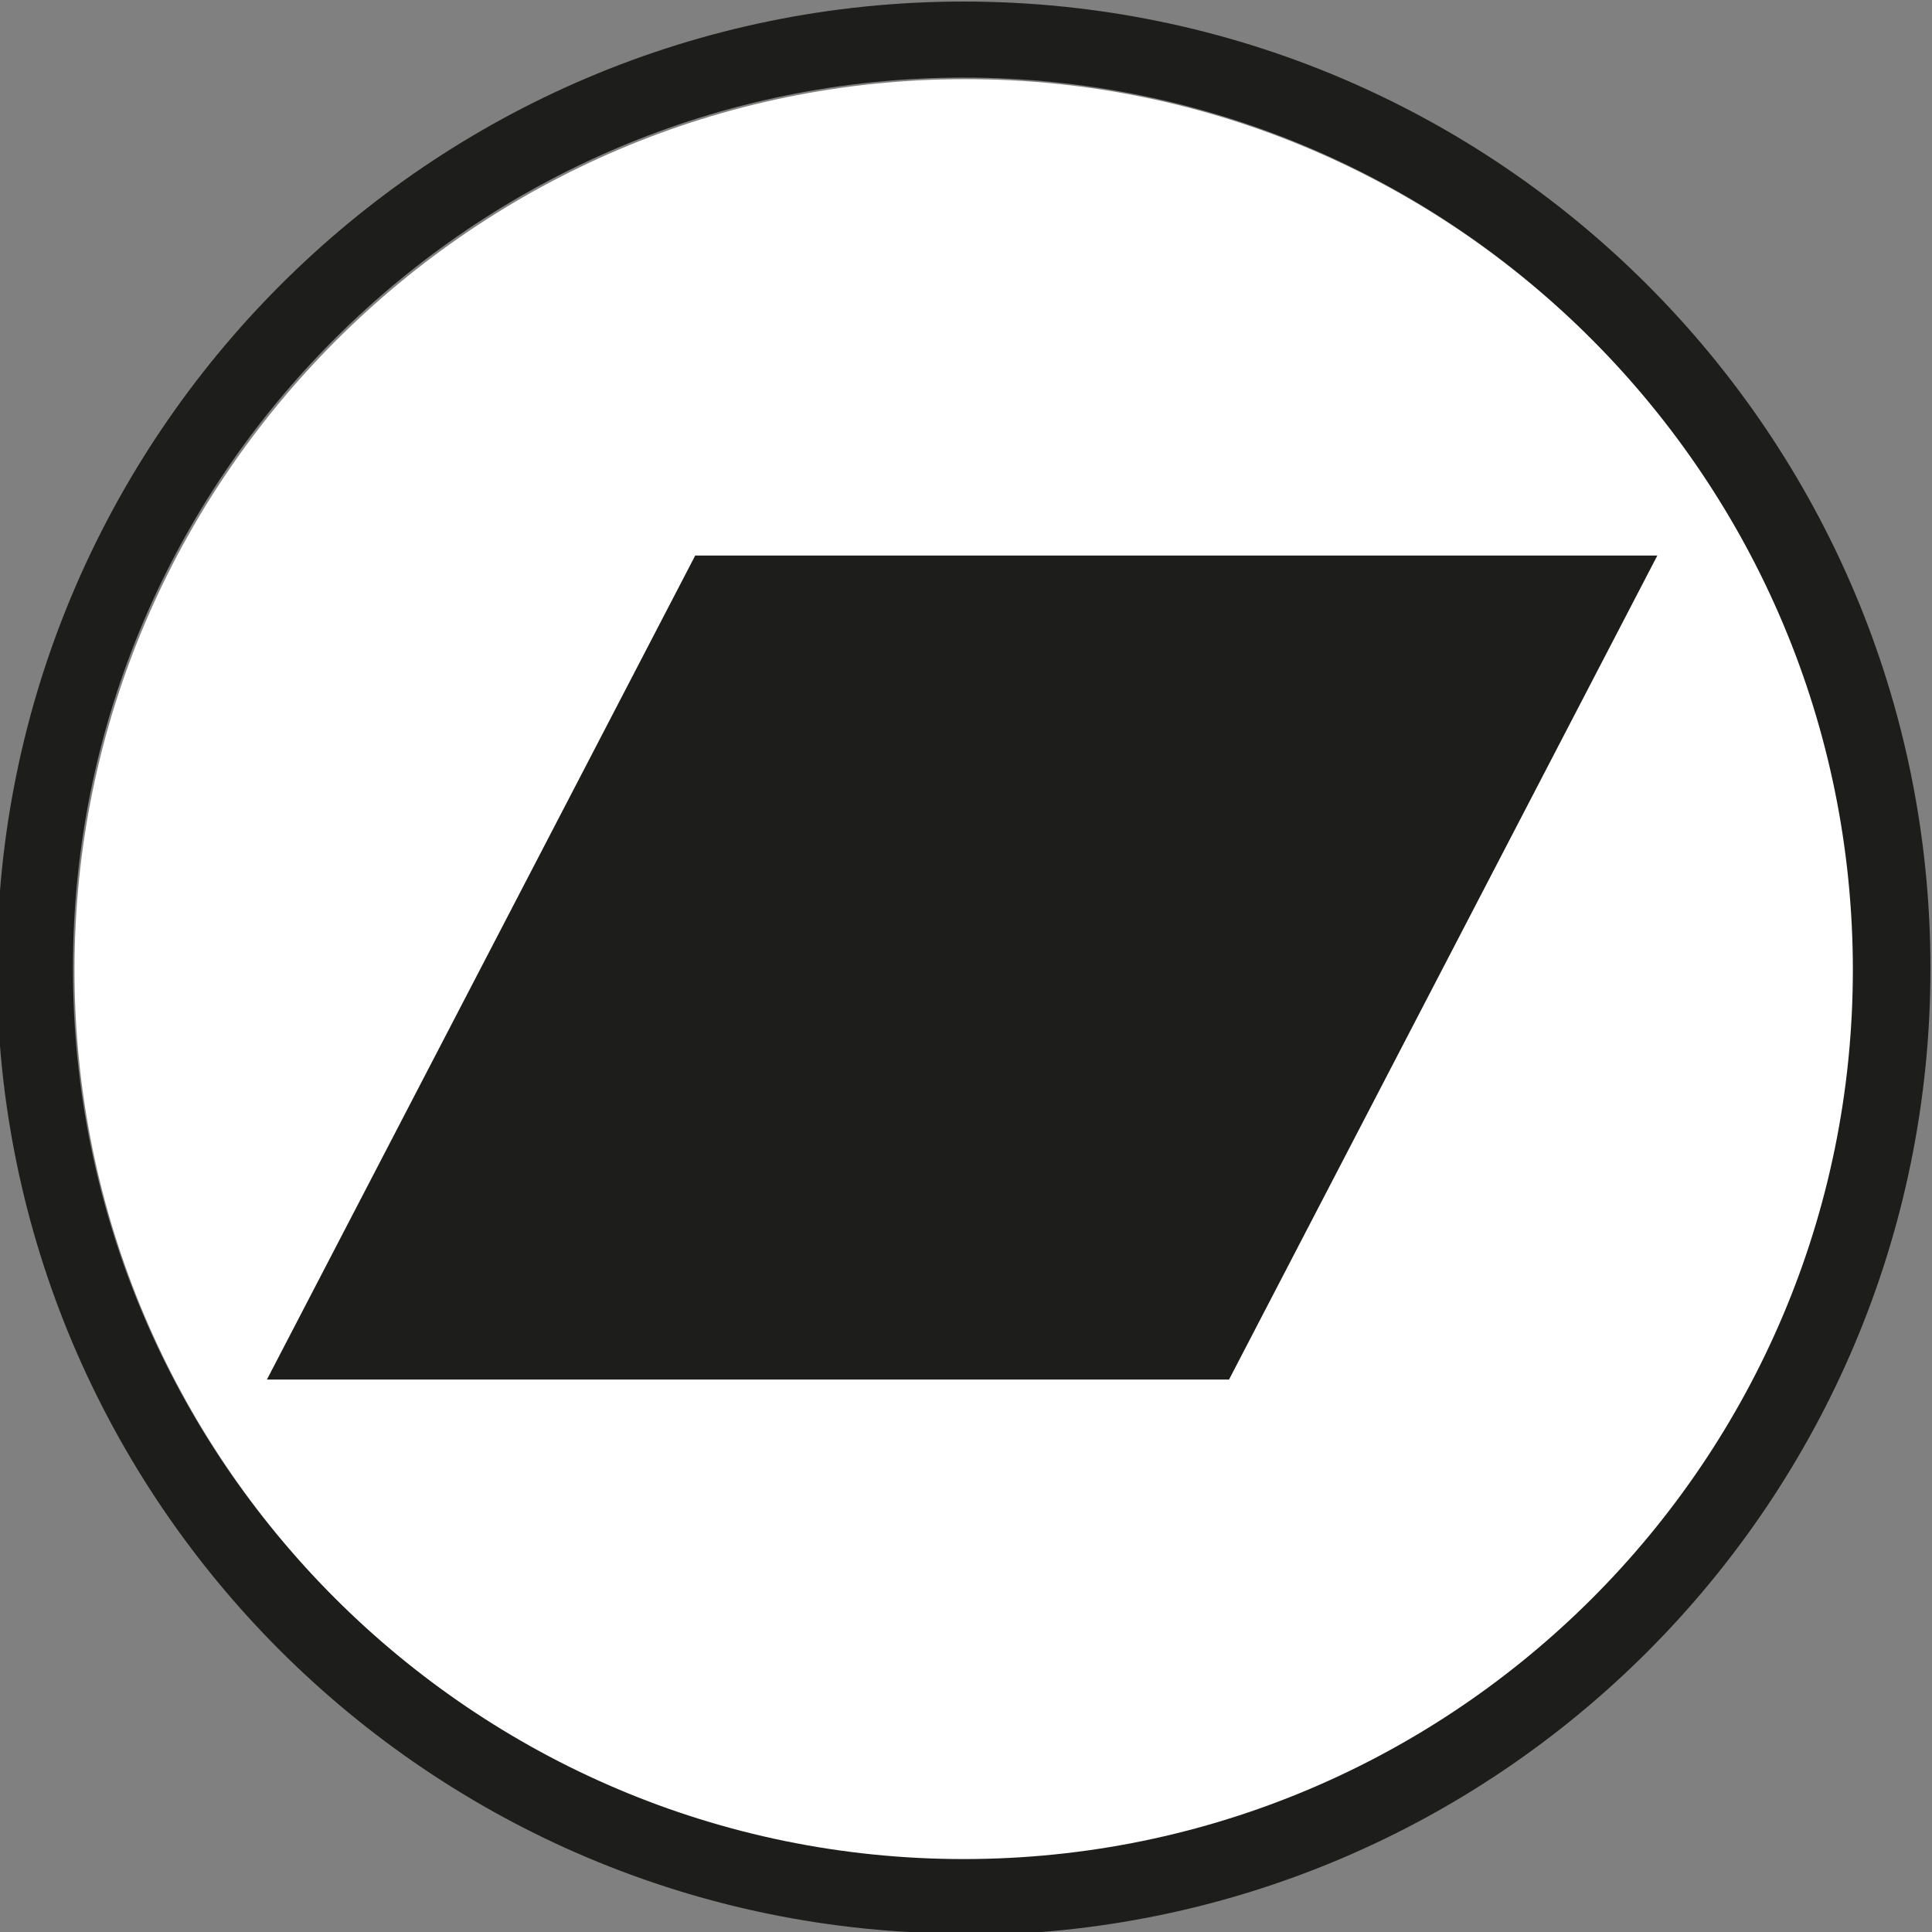
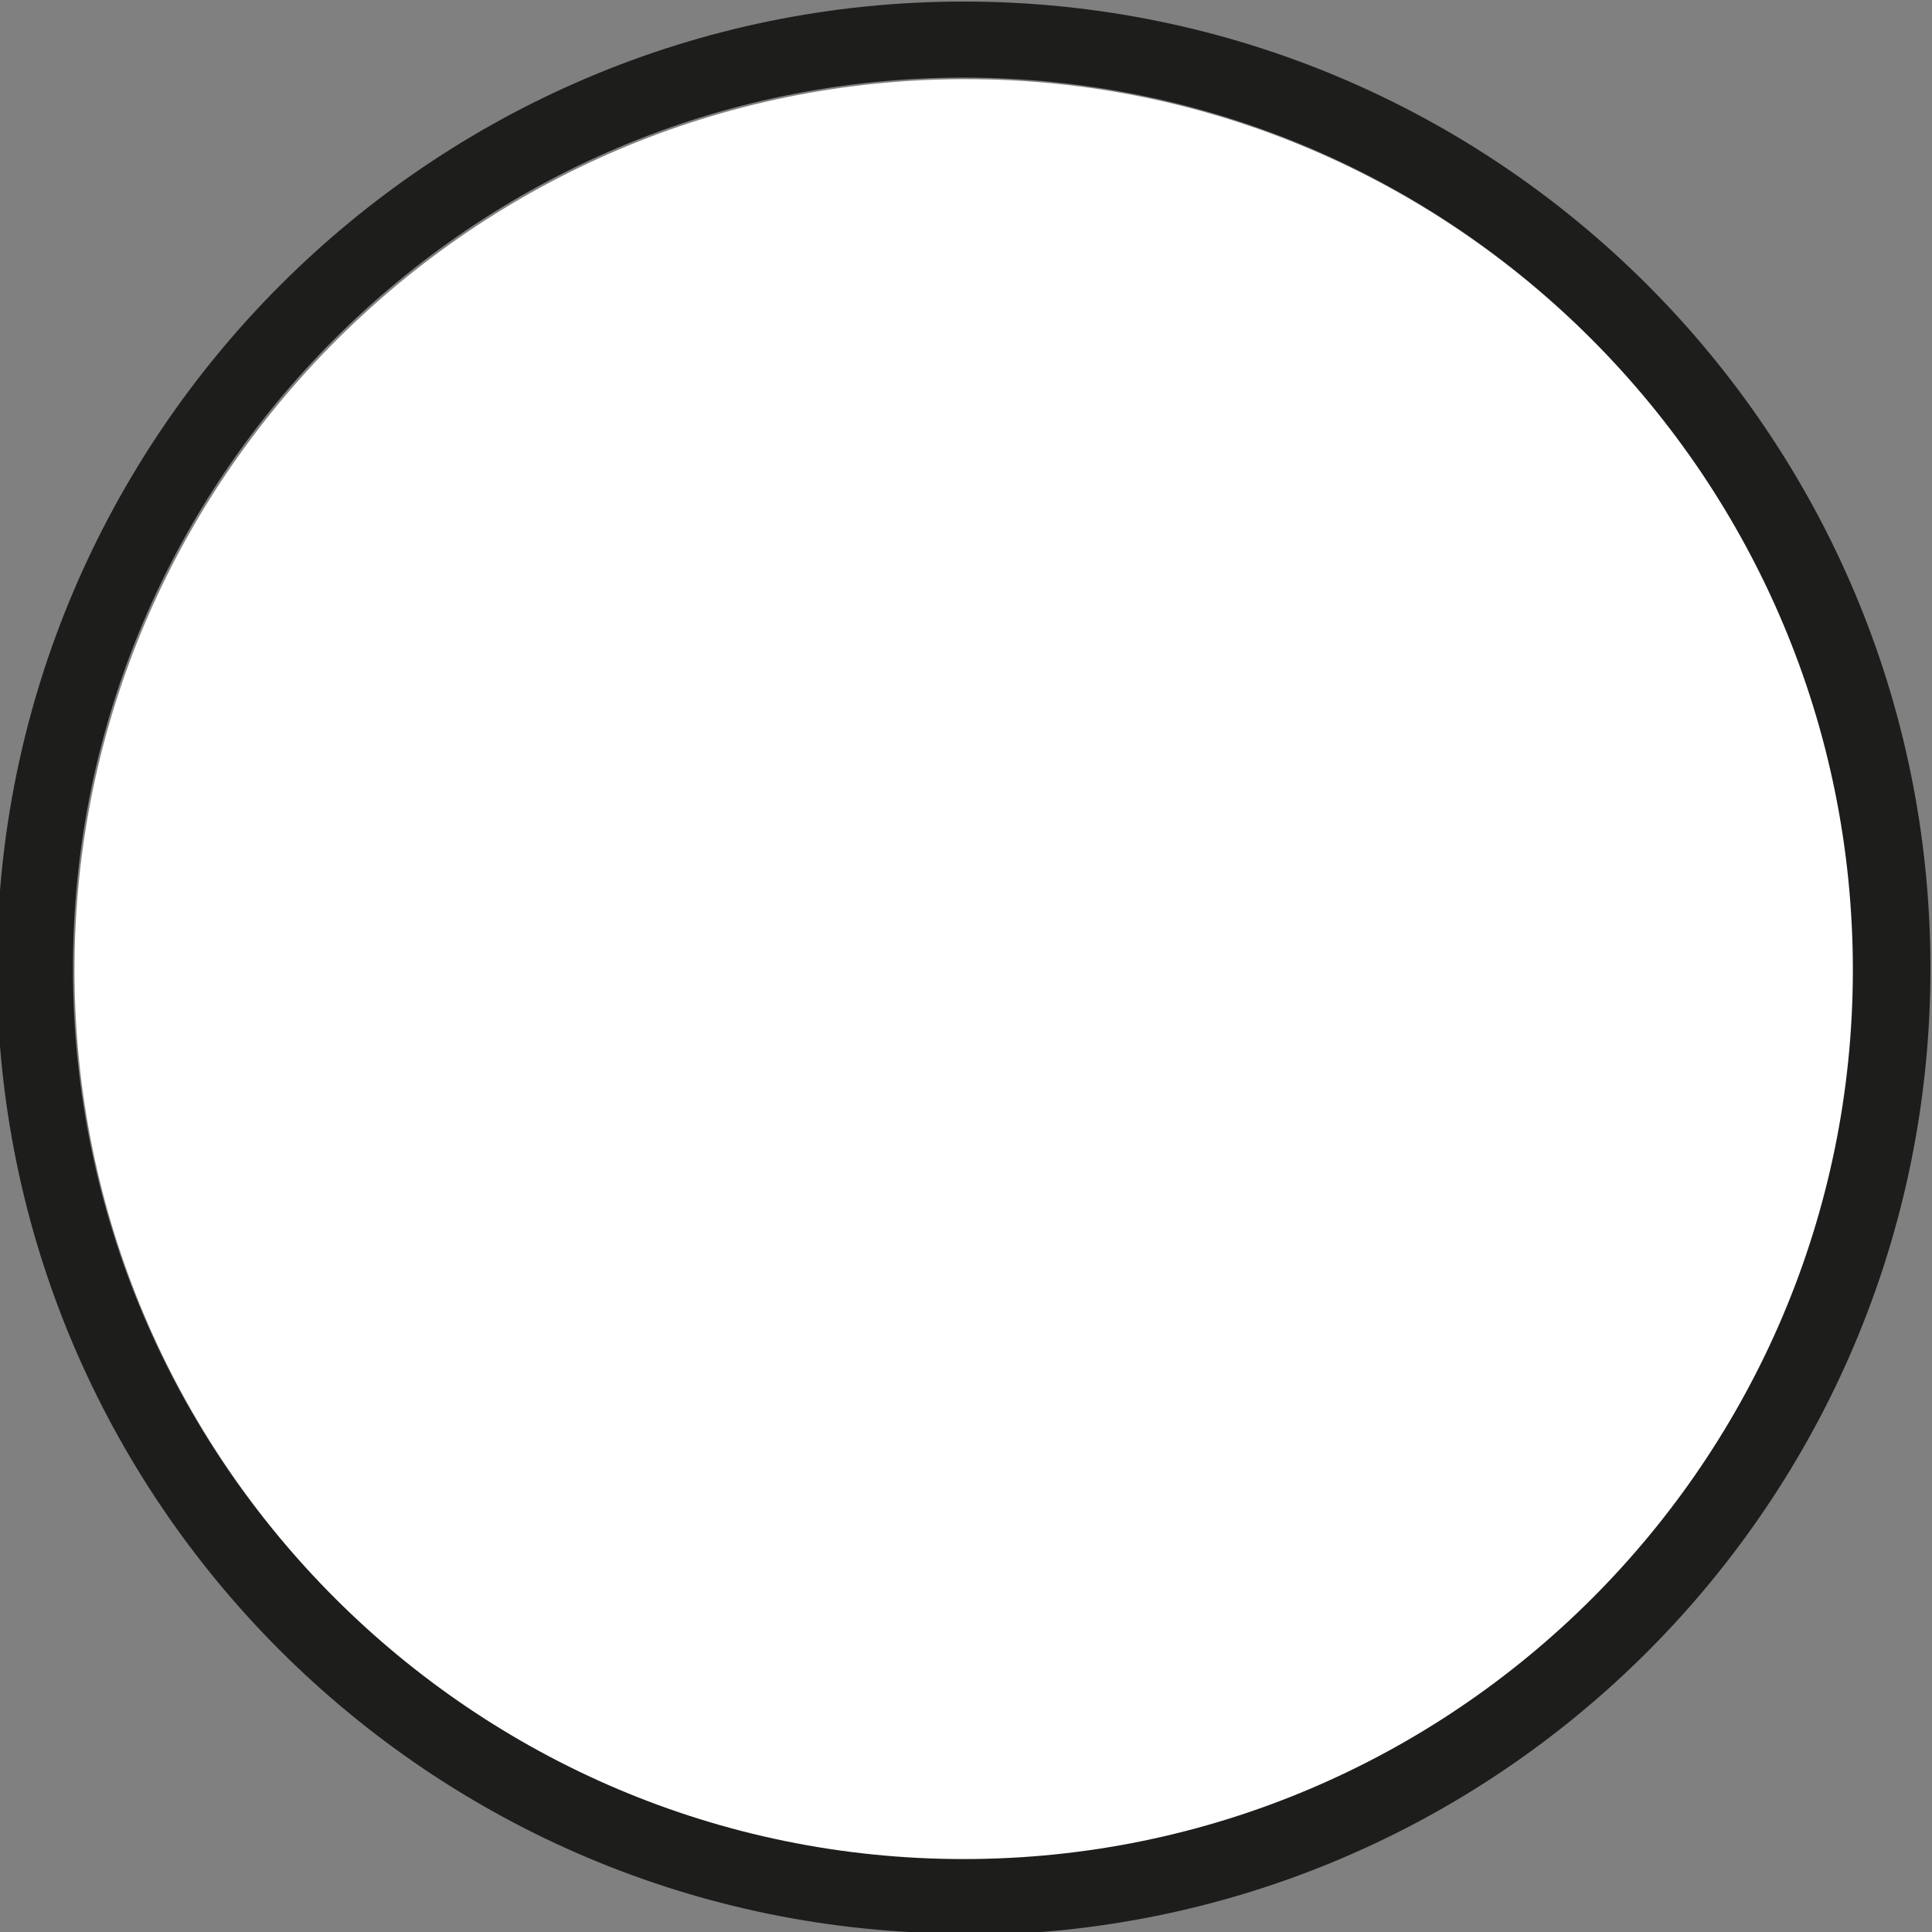
<svg xmlns="http://www.w3.org/2000/svg" id="Ebene_2" version="1.1" viewBox="0 0 124.5 124.5">
  <rect x="0" y="0" width="124.5" height="124.5" fill="#808080" stroke="none" />
  <defs>
    <style> .st0 { fill: #1d1d1b; } .st1 { fill: #fff; } </style>
  </defs>
  <path class="st0" d="M62.1,124.6C27.7,124.6-.2,96.7-.2,62.4S27.7.1,62.1.1s62.3,27.9,62.3,62.3-27.9,62.3-62.3,62.3h0ZM62.1,5C30.5,5,4.7,30.8,4.7,62.4s25.7,57.3,57.3,57.3,57.3-25.7,57.3-57.3S93.7,5,62.1,5Z" />
  <path class="st1" d="M62.2,5.1C30.6,5.1,4.8,30.9,4.8,62.5s25.7,57.3,57.3,57.3,57.3-25.7,57.3-57.3S93.8,5.1,62.2,5.1Z" />
  <g id="c2be471c56fc5b4dd571614bb3052c8e">
-     <path class="st0" d="M79.3,88.9H17.2l27.6-53.1h62l-27.6,53.1h0Z" />
-   </g>
+     </g>
</svg>